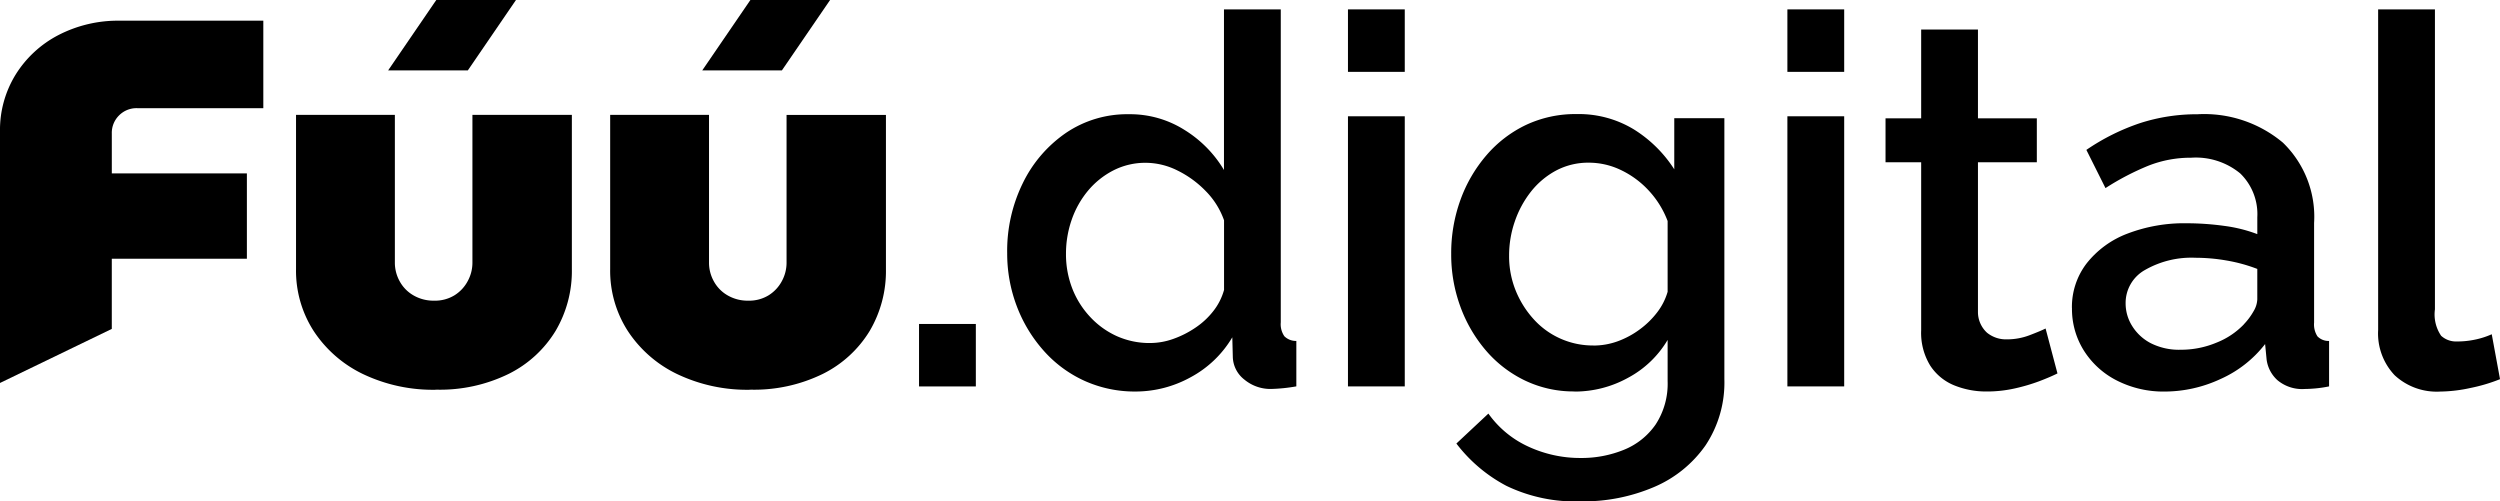
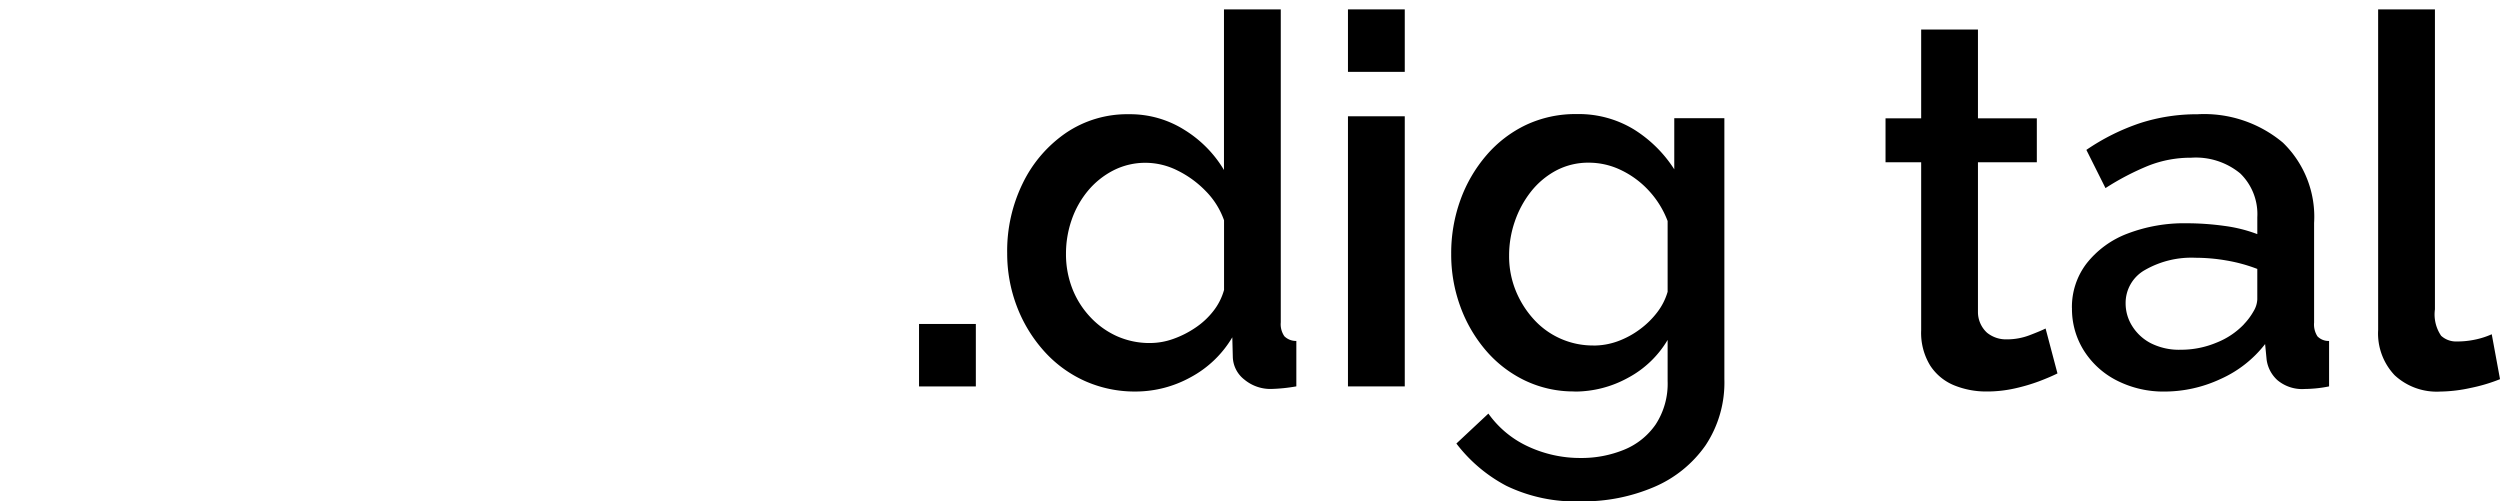
<svg xmlns="http://www.w3.org/2000/svg" width="167.518" height="33.604" viewBox="0 0 167.518 33.604">
  <g id="Group_1" data-name="Group 1" transform="translate(0 48.074)">
    <path id="Path_1" data-name="Path 1" d="M111.081-28.369v-4.674A5.282,5.282,0,0,0,109.853-35a6.8,6.8,0,0,0-1.9-1.382,4.781,4.781,0,0,0-2.093-.512,4.708,4.708,0,0,0-2.2.512,5.458,5.458,0,0,0-1.7,1.364,6.216,6.216,0,0,0-1.09,1.945,6.887,6.887,0,0,0-.38,2.285,6.332,6.332,0,0,0,.415,2.3,5.9,5.9,0,0,0,1.194,1.91,5.569,5.569,0,0,0,1.8,1.3,5.363,5.363,0,0,0,2.232.46,4.643,4.643,0,0,0,1.54-.273,6.507,6.507,0,0,0,1.487-.751,5.129,5.129,0,0,0,1.211-1.125,4.021,4.021,0,0,0,.709-1.4M96.549-30.86A10.3,10.3,0,0,1,97.6-35.538a8.68,8.68,0,0,1,2.889-3.36,7.311,7.311,0,0,1,4.221-1.251,6.826,6.826,0,0,1,3.754,1.073,7.9,7.9,0,0,1,2.612,2.664v-10.76h3.806v20.968a1.417,1.417,0,0,0,.243.935,1.106,1.106,0,0,0,.8.311v3.044a11.208,11.208,0,0,1-1.661.173,2.729,2.729,0,0,1-1.816-.623,1.99,1.99,0,0,1-.779-1.487l-.035-1.35a7.189,7.189,0,0,1-2.8,2.681,7.635,7.635,0,0,1-3.668.952,8.187,8.187,0,0,1-3.443-.72,8.159,8.159,0,0,1-2.733-2.022,9.559,9.559,0,0,1-1.8-2.983,9.92,9.92,0,0,1-.64-3.566" transform="translate(-29.061 -0.271)" />
    <path id="Path_2" data-name="Path 2" d="M129.218-40.011h3.806v18.1h-3.806Zm0-7.163h3.806v4.186h-3.806Z" transform="translate(-38.895 -0.271)" />
    <path id="Path_3" data-name="Path 3" d="M148.635-21.624a4.751,4.751,0,0,0,1.661-.294,5.819,5.819,0,0,0,1.47-.8,5.7,5.7,0,0,0,1.16-1.141,4.143,4.143,0,0,0,.692-1.367v-4.741a6.223,6.223,0,0,0-1.281-2.059,6.1,6.1,0,0,0-1.868-1.367,4.943,4.943,0,0,0-2.11-.484,4.592,4.592,0,0,0-2.232.536,5.385,5.385,0,0,0-1.678,1.418,6.745,6.745,0,0,0-1.073,1.99,6.965,6.965,0,0,0-.38,2.284,6.13,6.13,0,0,0,.432,2.318,6.431,6.431,0,0,0,1.194,1.92,5.321,5.321,0,0,0,1.8,1.316,5.339,5.339,0,0,0,2.214.467m-1.246,3.079a7.538,7.538,0,0,1-3.357-.744,8,8,0,0,1-2.612-2.024,9.514,9.514,0,0,1-1.7-2.941,10.113,10.113,0,0,1-.605-3.5,10.471,10.471,0,0,1,.622-3.633,9.558,9.558,0,0,1,1.747-2.993,8.072,8.072,0,0,1,2.646-2.024,7.777,7.777,0,0,1,3.392-.726,7.109,7.109,0,0,1,3.824,1.021,8.623,8.623,0,0,1,2.716,2.681v-3.425h3.357v17.483a7.606,7.606,0,0,1-1.263,4.44,8.034,8.034,0,0,1-3.443,2.787,12.044,12.044,0,0,1-4.913.964,10.633,10.633,0,0,1-4.982-1.038,10.169,10.169,0,0,1-3.356-2.837l2.145-2.007a6.7,6.7,0,0,0,2.681,2.214,8.256,8.256,0,0,0,3.512.761,7.514,7.514,0,0,0,2.889-.549,4.733,4.733,0,0,0,2.128-1.7,4.993,4.993,0,0,0,.8-2.908V-22a6.81,6.81,0,0,1-2.665,2.544,7.39,7.39,0,0,1-3.564.916" transform="translate(-41.875 -3.296)" />
-     <path id="Path_4" data-name="Path 4" d="M171.342-40.011h3.806v18.1h-3.806Zm0-7.163h3.806v4.186h-3.806Z" transform="translate(-51.574 -0.271)" />
    <path id="Path_5" data-name="Path 5" d="M192.27-22.2q-.484.242-1.211.519a12.212,12.212,0,0,1-1.643.485,8.517,8.517,0,0,1-1.886.207,5.679,5.679,0,0,1-2.179-.412,3.482,3.482,0,0,1-1.609-1.327,4.192,4.192,0,0,1-.605-2.36V-36.351h-2.388v-2.941h2.388v-5.951h3.805v5.951h3.945v2.941h-3.945v10.045a1.883,1.883,0,0,0,.605,1.376,2.009,2.009,0,0,0,1.332.447,4.222,4.222,0,0,0,1.522-.277c.485-.185.842-.334,1.073-.45Z" transform="translate(-54.405 -0.852)" />
    <path id="Path_6" data-name="Path 6" d="M210.139-23.049a4.361,4.361,0,0,0,.657-.885,1.674,1.674,0,0,0,.243-.783v-2.041A10.791,10.791,0,0,0,209-27.319a12.3,12.3,0,0,0-2.11-.187,6.25,6.25,0,0,0-3.374.817,2.529,2.529,0,0,0-1.3,2.246,2.843,2.843,0,0,0,.432,1.5,3.206,3.206,0,0,0,1.246,1.158,4.2,4.2,0,0,0,2.025.442,6.145,6.145,0,0,0,2.387-.476,5.149,5.149,0,0,0,1.834-1.225m-11.522-1.085a4.791,4.791,0,0,1,.986-3,6.333,6.333,0,0,1,2.716-1.988,10.63,10.63,0,0,1,4.014-.7,18.34,18.34,0,0,1,2.474.173,9.768,9.768,0,0,1,2.232.554v-1.135a3.8,3.8,0,0,0-1.142-2.93,4.672,4.672,0,0,0-3.287-1.055,7.709,7.709,0,0,0-2.872.536,17.428,17.428,0,0,0-2.872,1.5l-1.281-2.56a14.538,14.538,0,0,1,3.616-1.8,12.359,12.359,0,0,1,3.824-.588,8.209,8.209,0,0,1,5.726,1.9,6.905,6.905,0,0,1,2.093,5.388v6.672a1.462,1.462,0,0,0,.226.923,1.044,1.044,0,0,0,.778.308v3.044a8.189,8.189,0,0,1-.934.138c-.277.023-.508.035-.692.035a2.576,2.576,0,0,1-1.834-.589,2.258,2.258,0,0,1-.726-1.384l-.1-1.037a7.8,7.8,0,0,1-3.01,2.353,8.9,8.9,0,0,1-3.7.83,6.883,6.883,0,0,1-3.218-.736,5.6,5.6,0,0,1-2.214-2.006,5.243,5.243,0,0,1-.8-2.846" transform="translate(-59.784 -3.296)" />
    <path id="Path_7" data-name="Path 7" d="M227.971-47.174h3.806v20.1a2.539,2.539,0,0,0,.415,1.77,1.475,1.475,0,0,0,1.037.382,5.813,5.813,0,0,0,1.3-.138,5.4,5.4,0,0,0,1.055-.346l.554,3.01a11.16,11.16,0,0,1-1.973.588,9.952,9.952,0,0,1-2.042.243,4.143,4.143,0,0,1-3.044-1.093,4.069,4.069,0,0,1-1.107-3.035Z" transform="translate(-68.619 -0.271)" />
-     <path id="Path_8" data-name="Path 8" d="M0-21.815V-38.668a7.069,7.069,0,0,1,1.041-3.8A7.378,7.378,0,0,1,3.9-45.119a8.678,8.678,0,0,1,4.144-.971h9.6v5.861H9.19a1.647,1.647,0,0,0-1.213.486,1.643,1.643,0,0,0-.485,1.213v2.67h9.051v5.722H7.491v4.7Z" transform="translate(0 -0.597)" />
-     <path id="Path_9" data-name="Path 9" d="M34.55-43.358l3.225-4.716h5.34L39.89-43.358Zm3.225,21.4a10.887,10.887,0,0,1-4.925-1.058A8.179,8.179,0,0,1,29.556-25.9a7.451,7.451,0,0,1-1.179-4.144V-40.375H35v9.917a2.557,2.557,0,0,0,.312,1.213,2.418,2.418,0,0,0,.919.954,2.674,2.674,0,0,0,1.4.364,2.5,2.5,0,0,0,1.37-.364,2.493,2.493,0,0,0,.884-.954,2.564,2.564,0,0,0,.312-1.213v-9.917H46.86v10.334A7.893,7.893,0,0,1,45.768-25.9a7.666,7.666,0,0,1-3.139,2.878,10.451,10.451,0,0,1-4.855,1.058" transform="translate(-8.541 0)" />
-     <path id="Path_10" data-name="Path 10" d="M64.663-43.358l3.225-4.716h5.34L70-43.358Zm3.225,21.4a10.884,10.884,0,0,1-4.924-1.058A8.179,8.179,0,0,1,59.671-25.9a7.445,7.445,0,0,1-1.179-4.144V-40.375h6.623v9.917a2.557,2.557,0,0,0,.312,1.213,2.413,2.413,0,0,0,.919.954,2.672,2.672,0,0,0,1.4.364,2.5,2.5,0,0,0,1.369-.364A2.5,2.5,0,0,0,70-29.244a2.571,2.571,0,0,0,.311-1.213v-9.917h6.659v10.334A7.894,7.894,0,0,1,75.882-25.9a7.669,7.669,0,0,1-3.138,2.878,10.456,10.456,0,0,1-4.855,1.058" transform="translate(-17.606 0)" />
    <path id="Path_11" data-name="Path 11" d="M88.1-12.832h3.806v-4.186H88.1Z" transform="translate(-26.518 -9.348)" fill-rule="evenodd" />
  </g>
</svg>